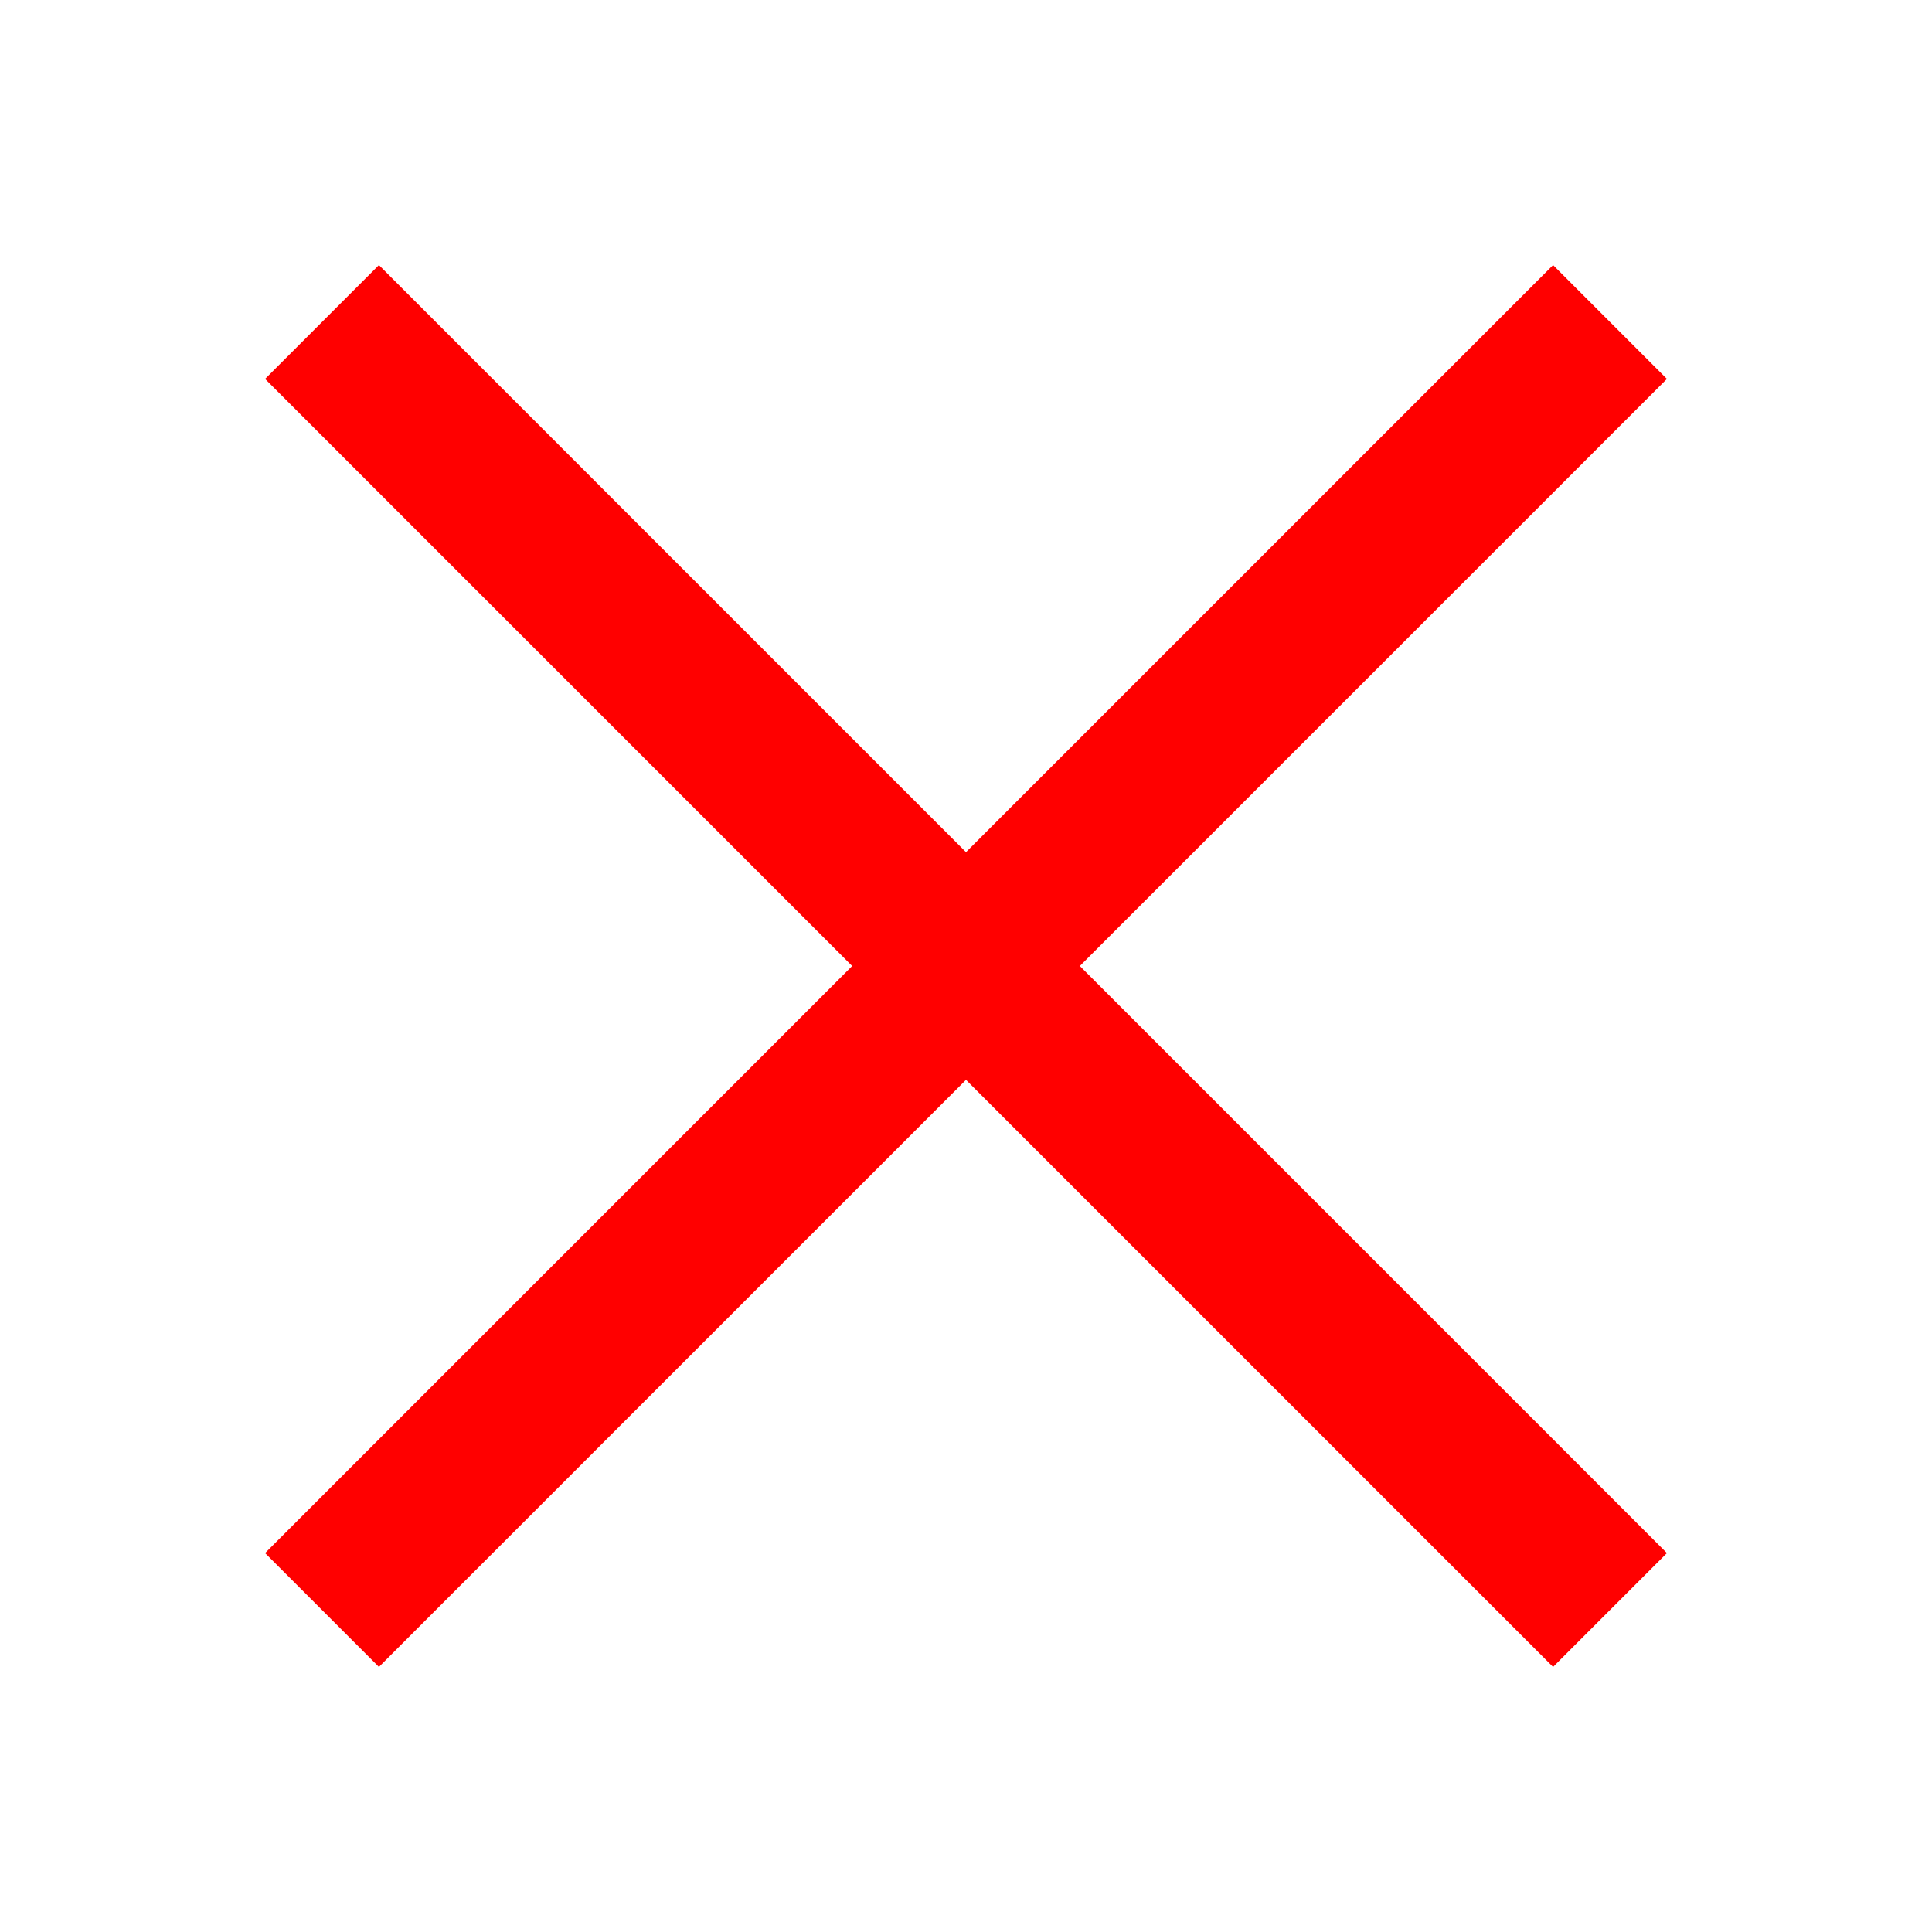
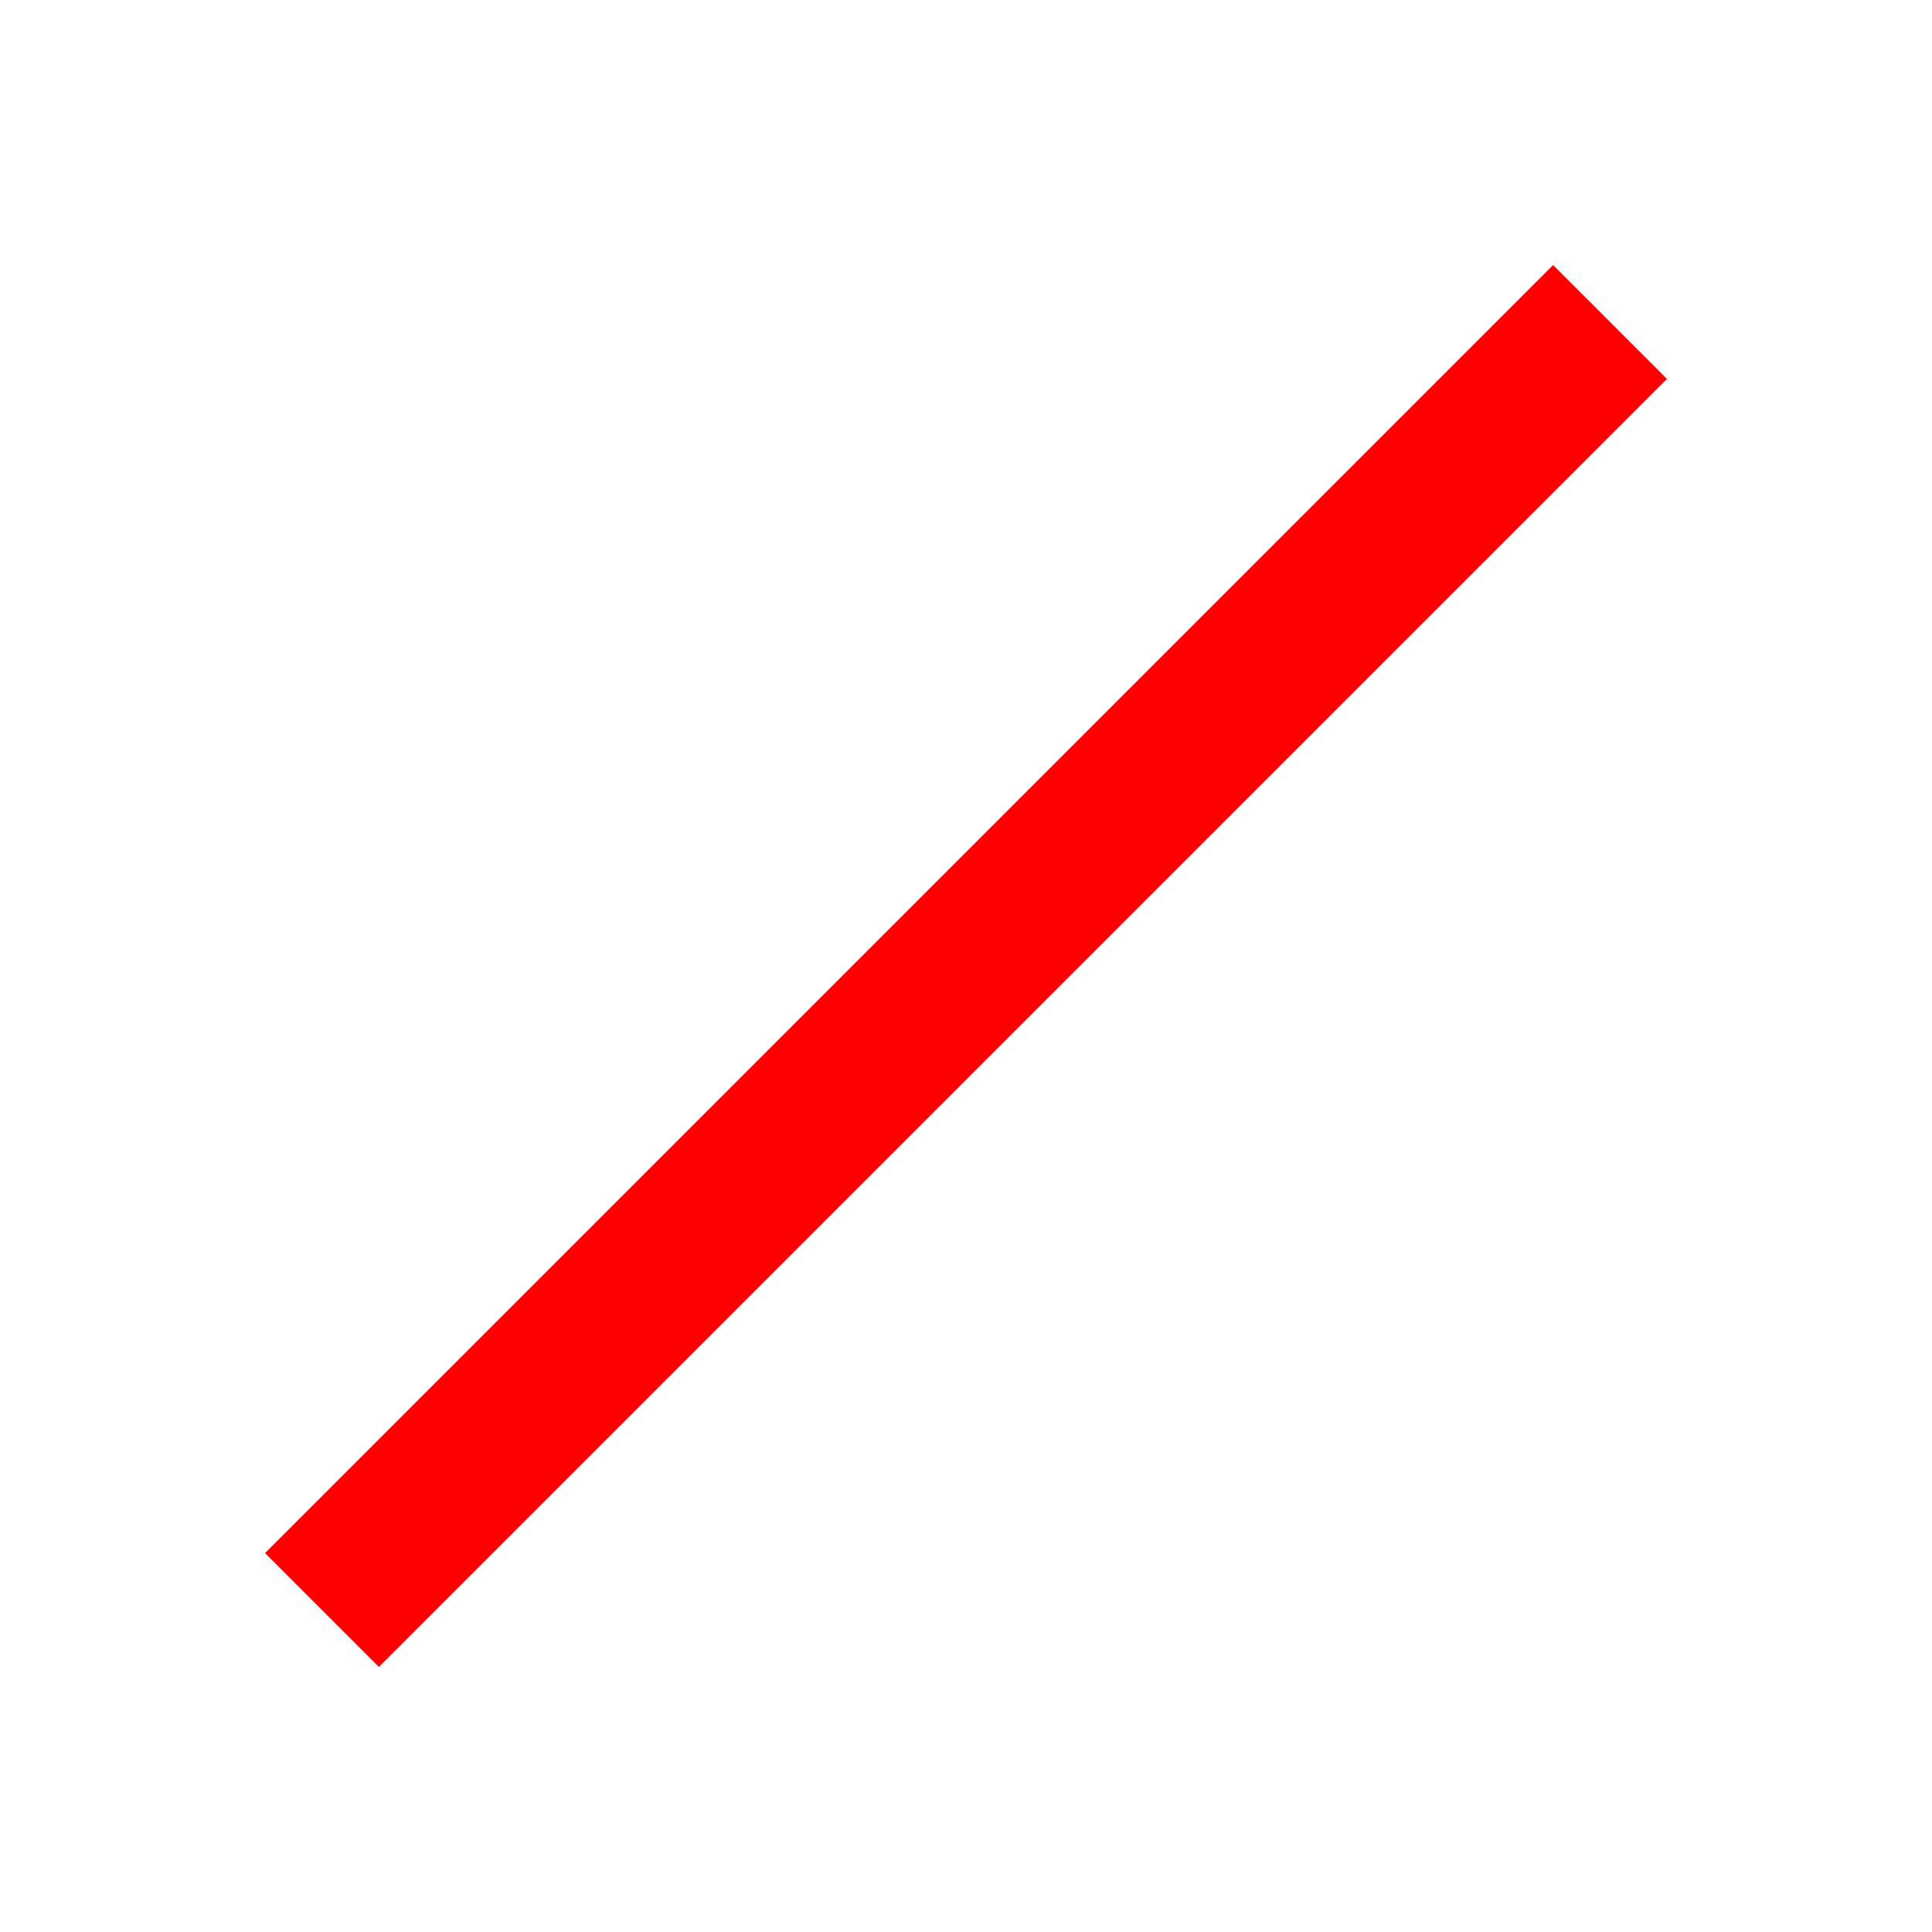
<svg xmlns="http://www.w3.org/2000/svg" version="1.1" id="Two-Tone" x="0px" y="0px" viewBox="0 0 24 24" style="enable-background:new 0 0 24 24;" xml:space="preserve" width="24px" height="24px">
-   <line style="fill:none;stroke:#FF0000;stroke-width:2;stroke-miterlimit:10;" x1="4" y1="4" x2="20" y2="20" />
  <line style="fill:none;stroke:#FF0000;stroke-width:2;stroke-miterlimit:10;" x1="20" y1="4" x2="4" y2="20" />
</svg>